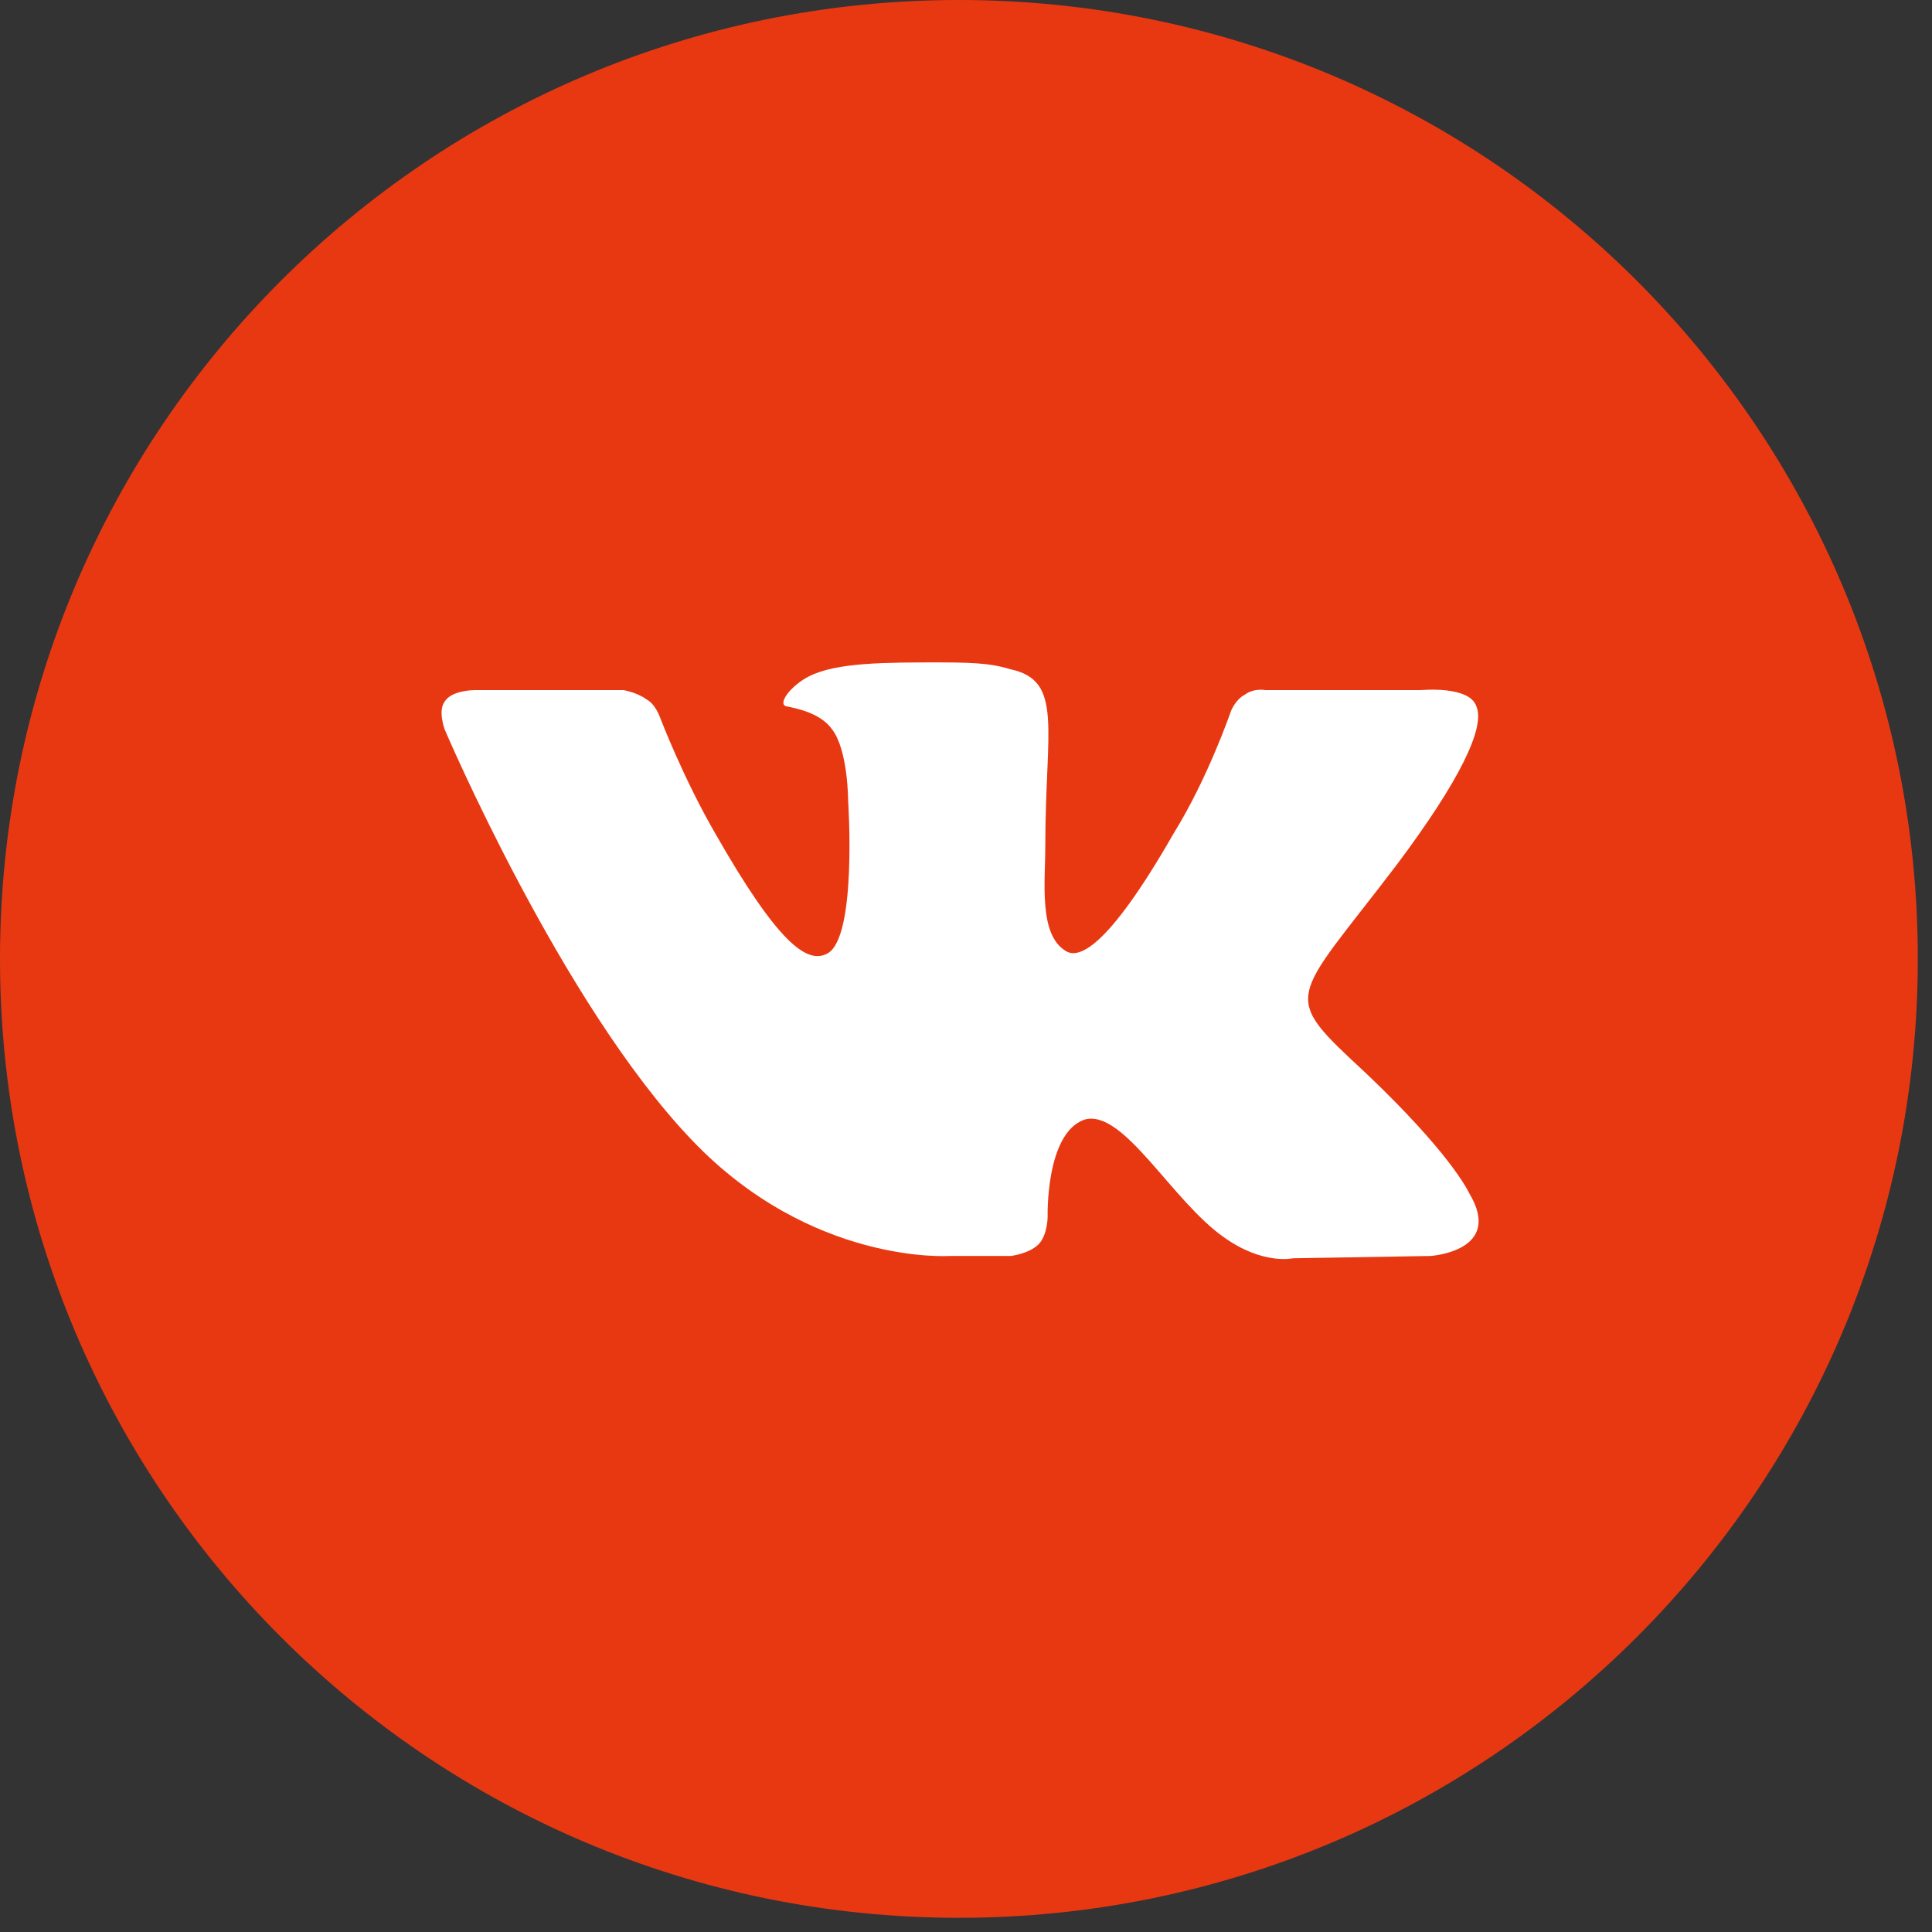
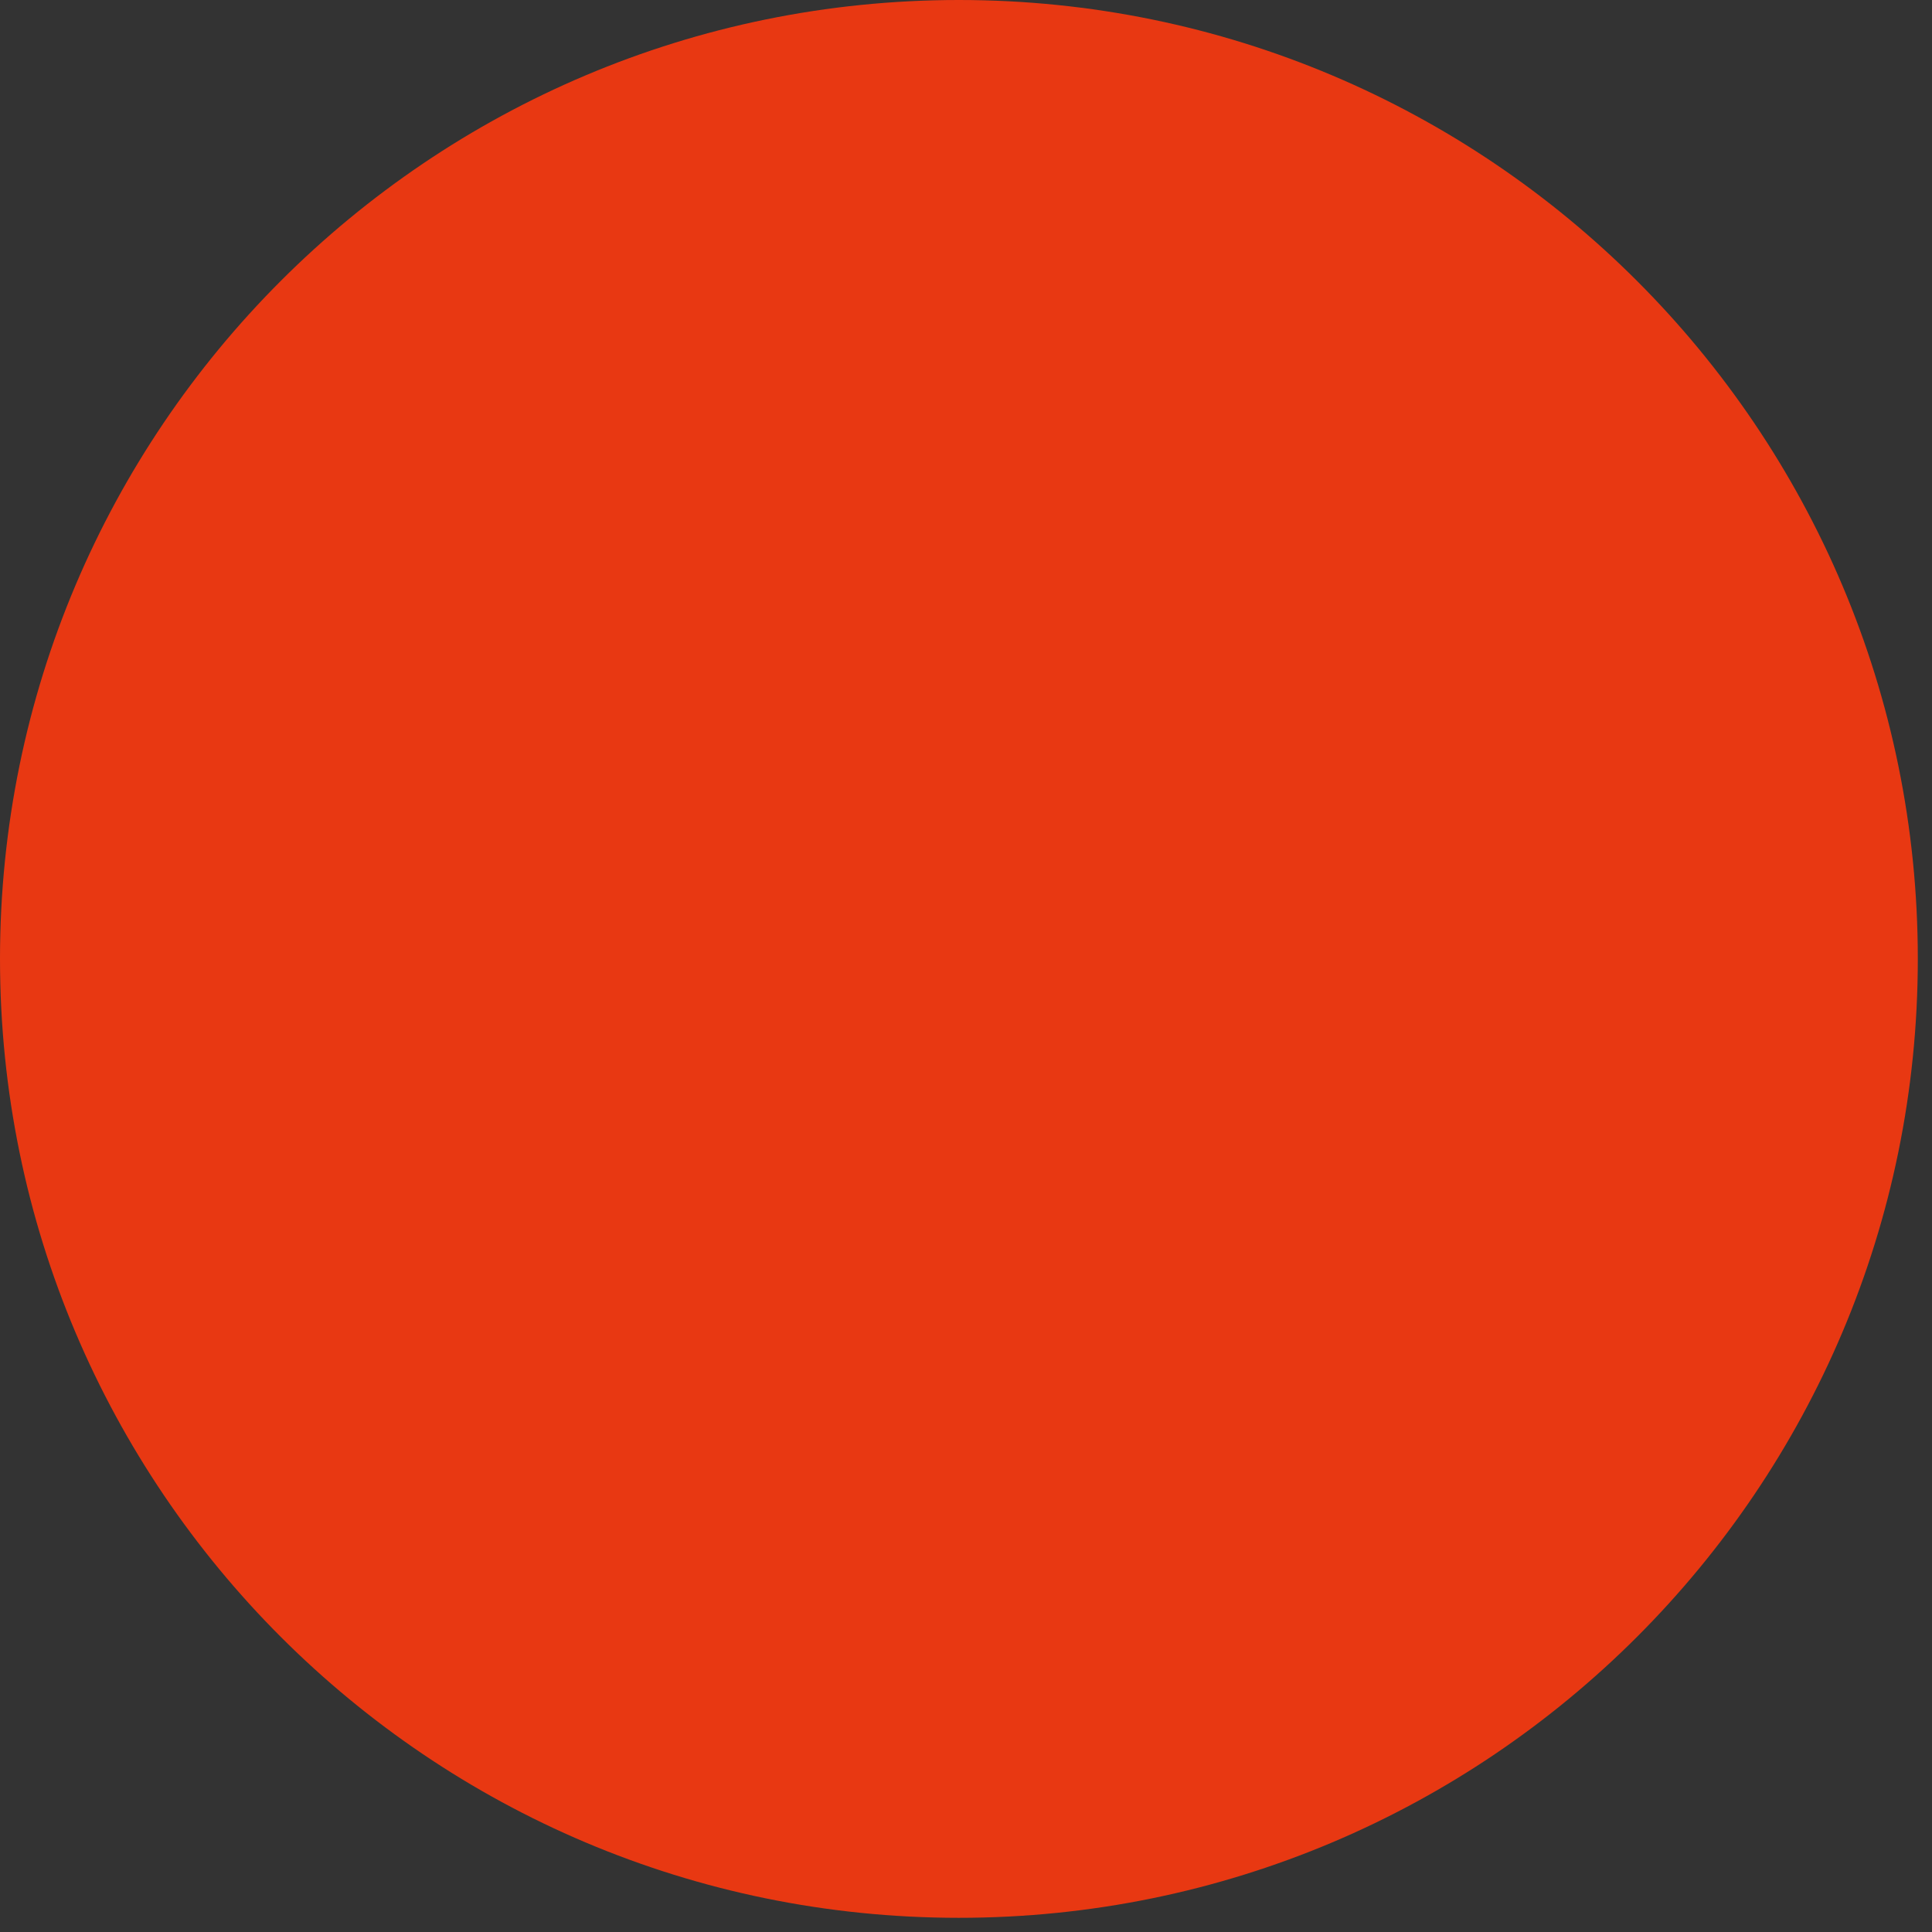
<svg xmlns="http://www.w3.org/2000/svg" width="35" height="35" viewBox="0 0 35 35" fill="none">
  <rect x="0" y="0" width="35" height="35" fill="#333333" stroke="none" />
  <path d="M17.371 34.743C26.965 34.743 34.743 26.965 34.743 17.371C34.743 7.777 26.965 0 17.371 0C7.777 0 0 7.777 0 17.371C0 26.965 7.777 34.743 17.371 34.743Z" fill="#E83812" />
-   <path fill-rule="evenodd" clip-rule="evenodd" d="M17.193 22.753H18.314C18.314 22.753 18.646 22.711 18.812 22.544C18.979 22.377 18.979 22.042 18.979 22.042C18.979 22.042 18.937 20.535 19.643 20.284C20.349 20.075 21.221 21.749 22.177 22.418C22.883 22.92 23.422 22.795 23.422 22.795L25.915 22.753C25.915 22.753 27.244 22.669 26.62 21.623C26.579 21.54 26.247 20.87 24.752 19.448C23.173 17.983 23.381 18.192 25.291 15.682C26.454 14.134 26.911 13.171 26.745 12.795C26.62 12.418 25.748 12.502 25.748 12.502H22.924C22.924 12.502 22.716 12.46 22.55 12.586C22.384 12.669 22.301 12.879 22.301 12.879C22.301 12.879 21.886 14.092 21.263 15.096C20.017 17.272 19.518 17.356 19.311 17.23C18.812 16.937 18.937 15.975 18.937 15.305C18.937 13.213 19.269 12.335 18.314 12.126C18.023 12.042 17.816 12 17.026 12C16.03 12 15.158 12 14.659 12.251C14.327 12.418 14.078 12.753 14.244 12.795C14.451 12.837 14.867 12.921 15.074 13.213C15.365 13.59 15.365 14.51 15.365 14.51C15.365 14.51 15.531 16.979 14.991 17.272C14.618 17.481 14.078 17.063 12.956 15.096C12.375 14.092 11.96 13.004 11.96 13.004C11.96 13.004 11.876 12.753 11.71 12.669C11.544 12.544 11.295 12.502 11.295 12.502H8.595C8.595 12.502 8.18 12.502 8.055 12.711C7.931 12.879 8.055 13.213 8.055 13.213C8.055 13.213 10.174 18.192 12.541 20.661C14.701 22.92 17.193 22.753 17.193 22.753Z" fill="white" />
</svg>